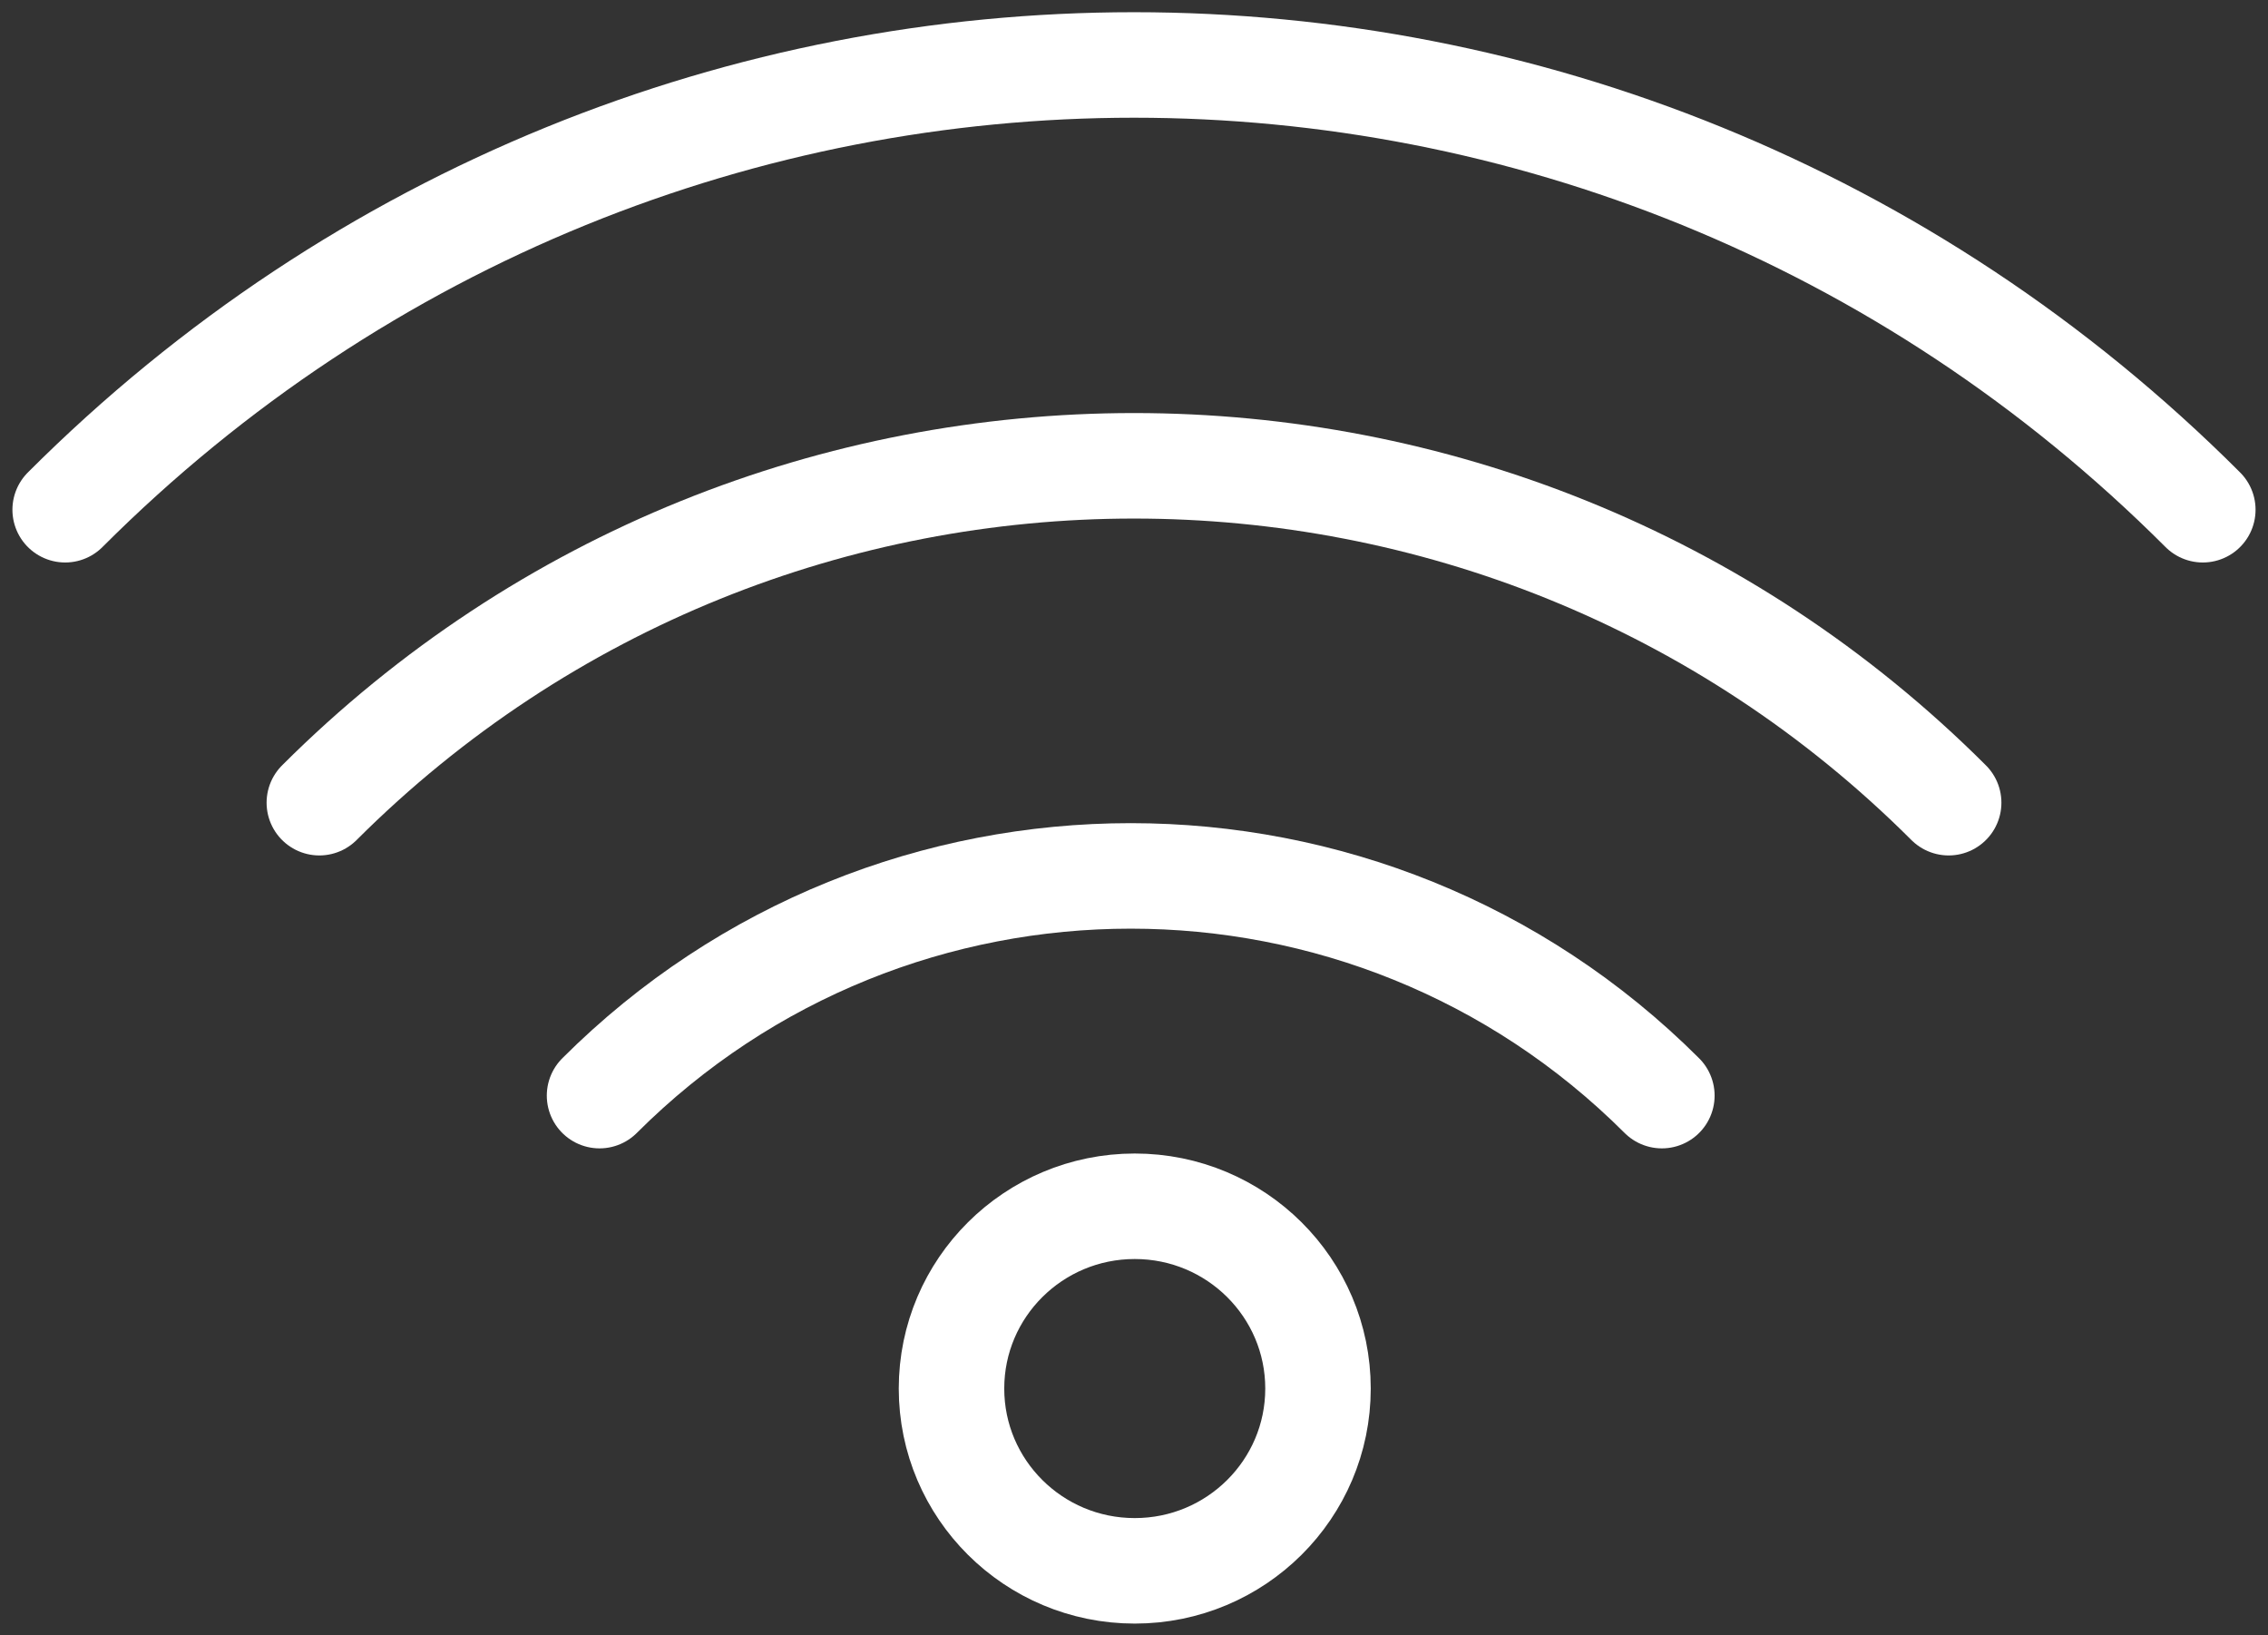
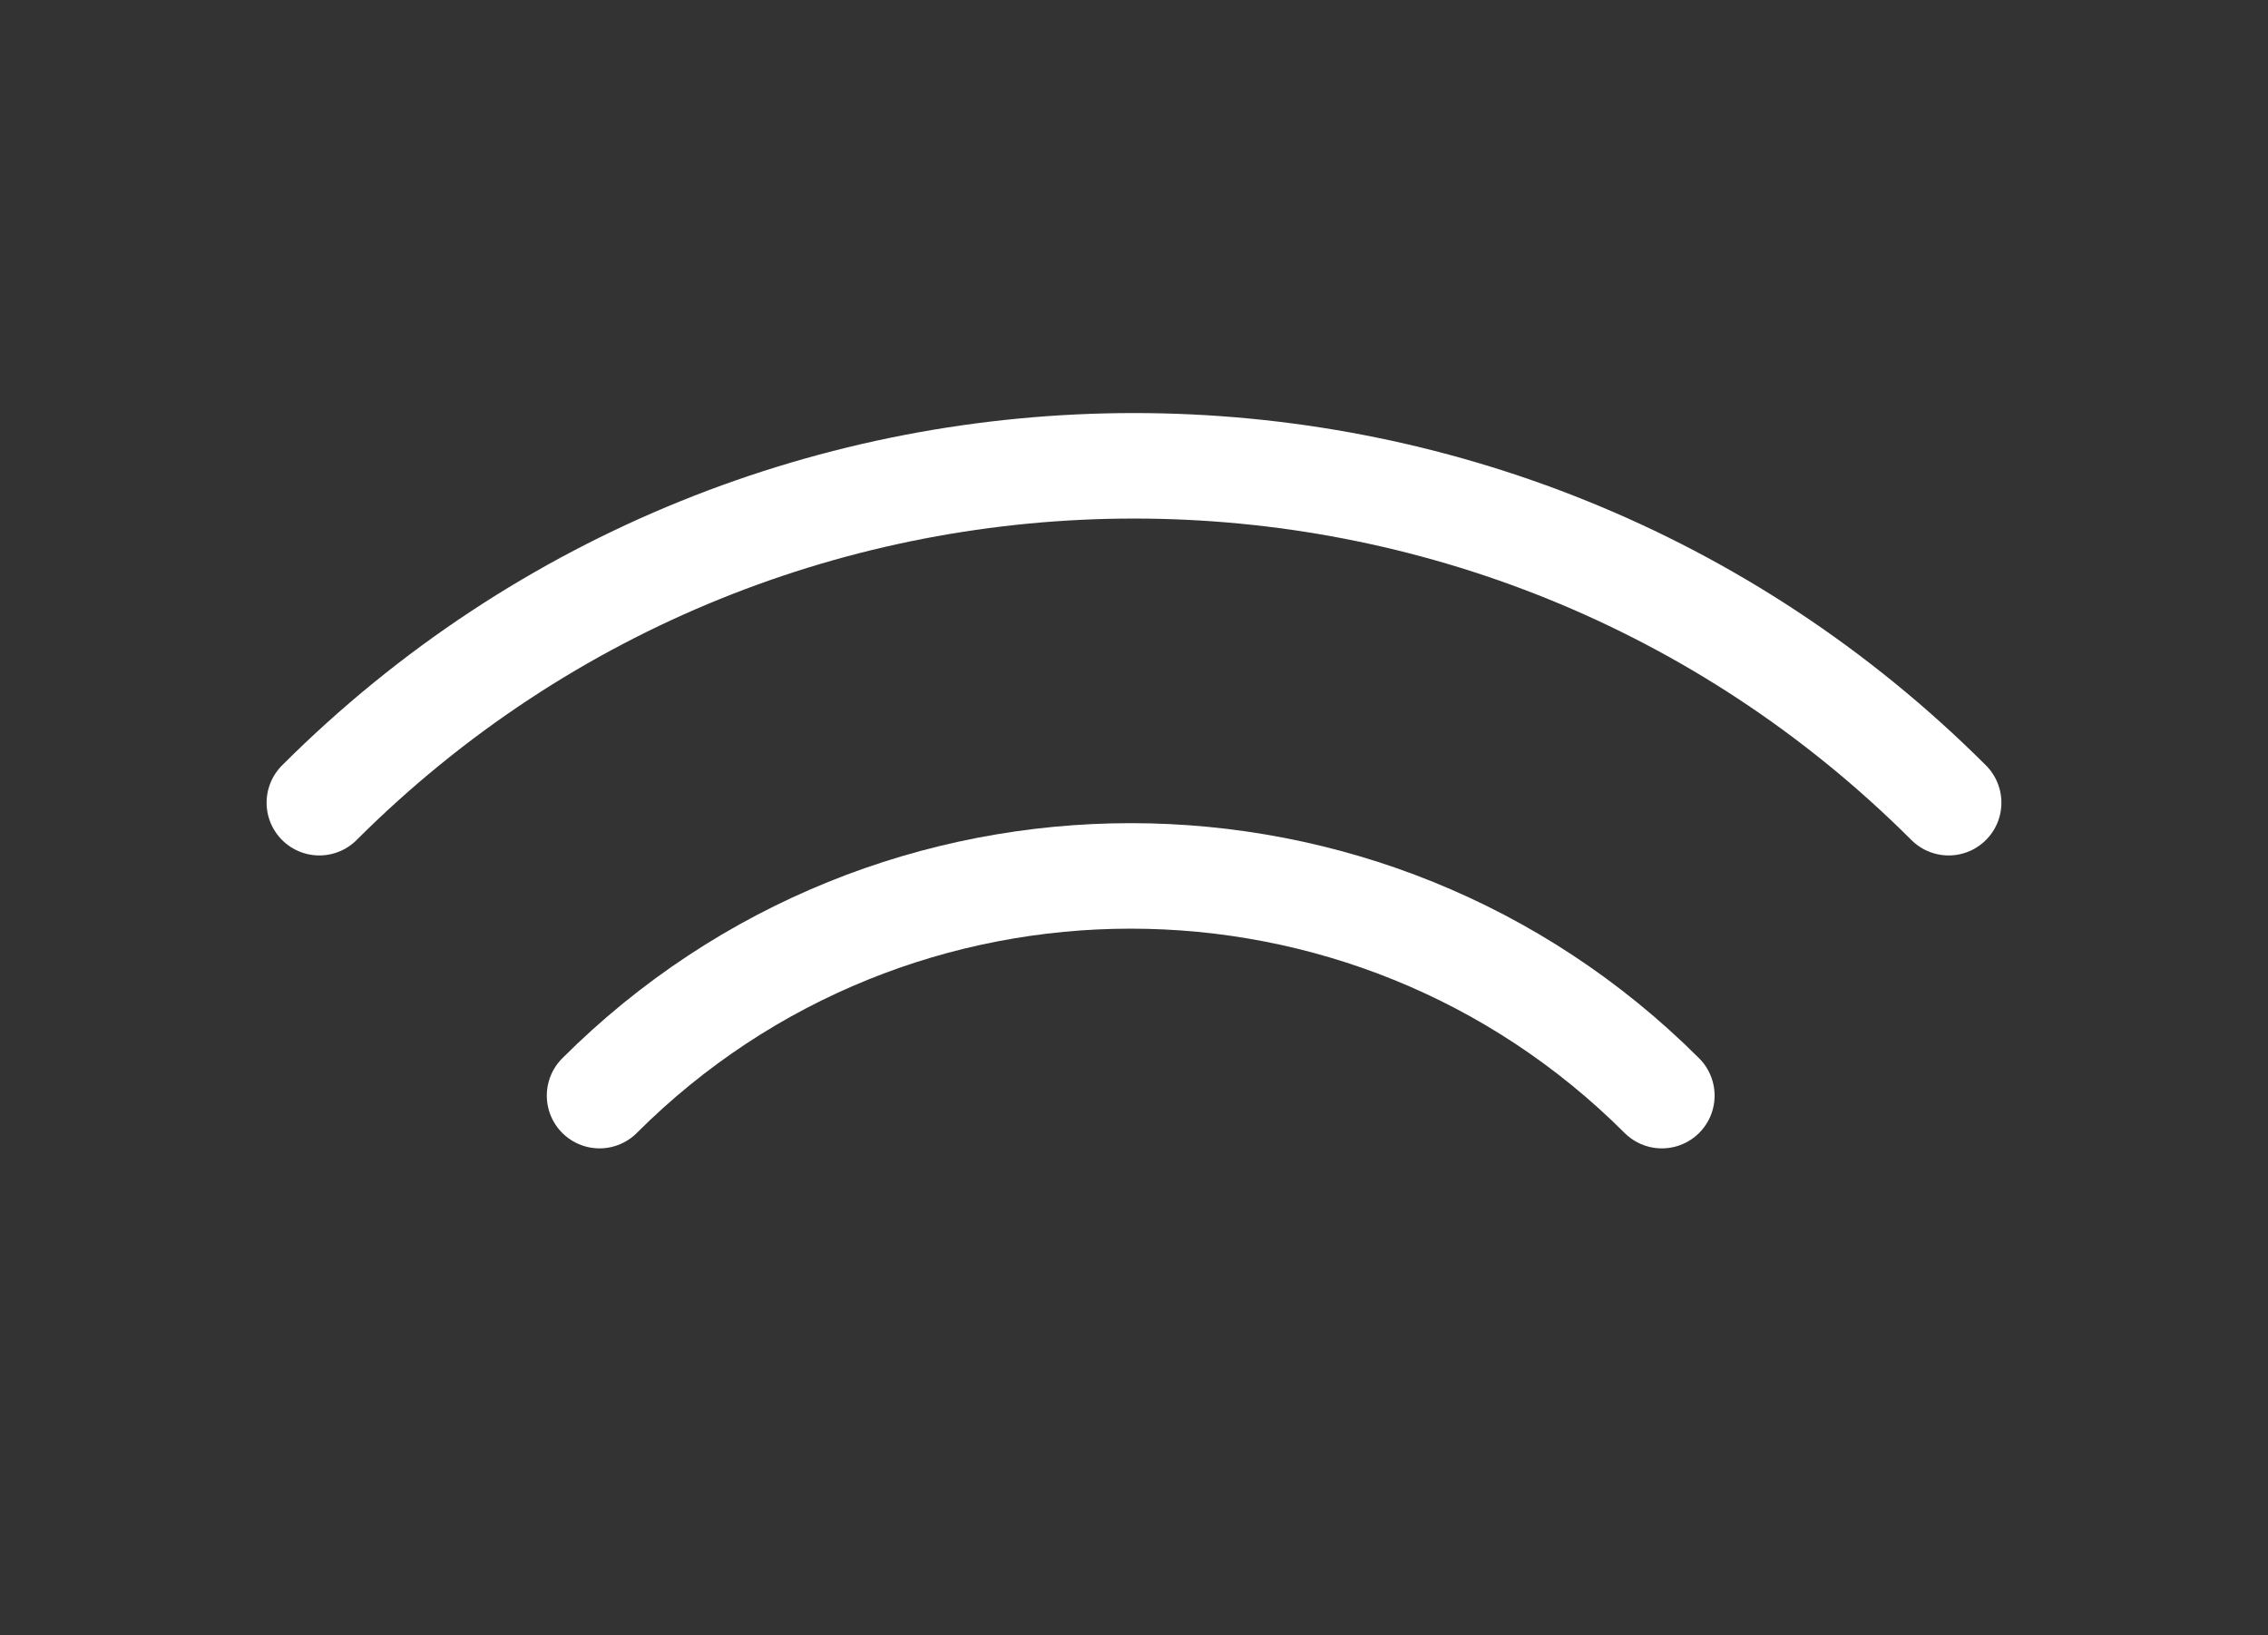
<svg xmlns="http://www.w3.org/2000/svg" width="86" height="62" viewBox="0 0 86 62" fill="none">
  <rect x="0" y="0" width="86" height="62" fill="#333333" stroke="none" />
  <g clip-path="url(#clip0_3031_371)">
    <path d="M22.734 41.539C33.855 30.432 51.895 30.432 63.016 41.539" stroke="white" stroke-width="4" stroke-linecap="round" stroke-linejoin="round" />
    <path d="M12.109 30.433C29.161 13.403 56.839 13.403 73.891 30.433" stroke="white" stroke-width="4" stroke-linecap="round" stroke-linejoin="round" />
-     <path d="M2.471 19.326C24.959 -3.158 61.04 -3.158 83.528 19.326" stroke="white" stroke-width="4" stroke-linecap="round" stroke-linejoin="round" />
-     <path d="M43.029 59.556C46.866 59.556 49.977 56.462 49.977 52.645C49.977 48.828 46.866 45.734 43.029 45.734C39.191 45.734 36.08 48.828 36.08 52.645C36.08 56.462 39.191 59.556 43.029 59.556Z" stroke="white" stroke-width="4" stroke-linecap="round" stroke-linejoin="round" />
  </g>
  <defs>
    <clipPath id="clip0_3031_371">
      <rect width="86" height="62" fill="white" />
    </clipPath>
  </defs>
</svg>